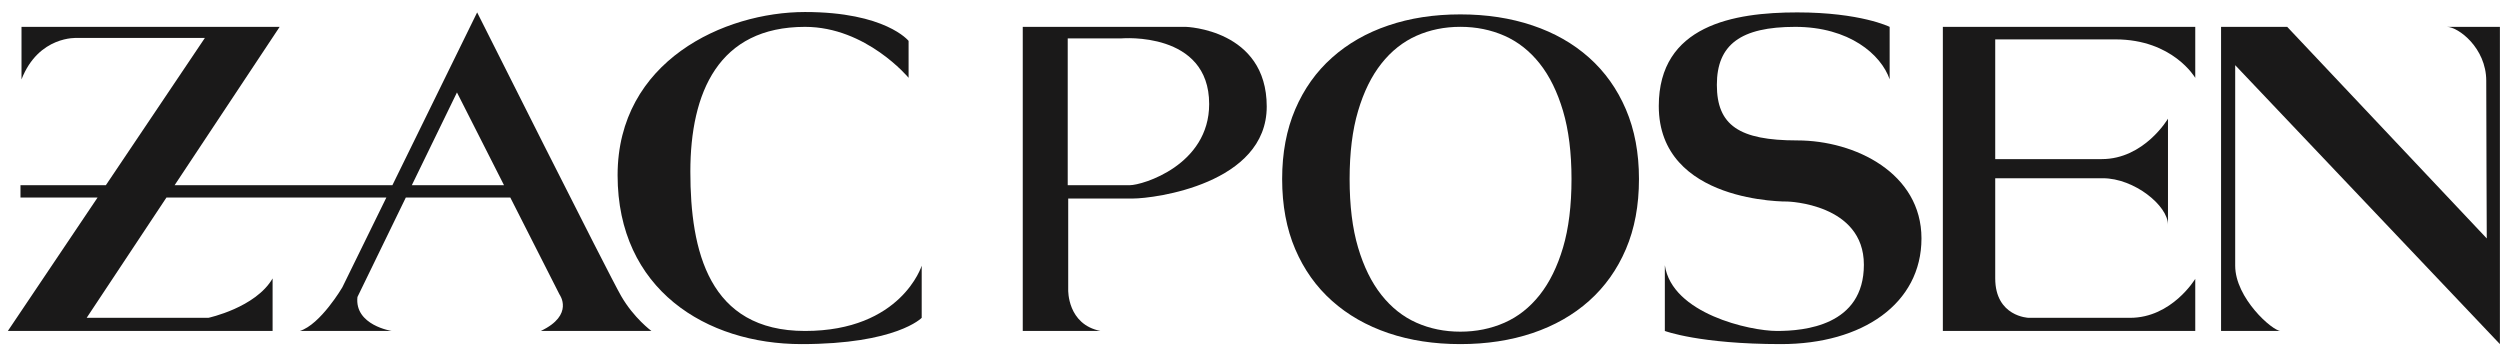
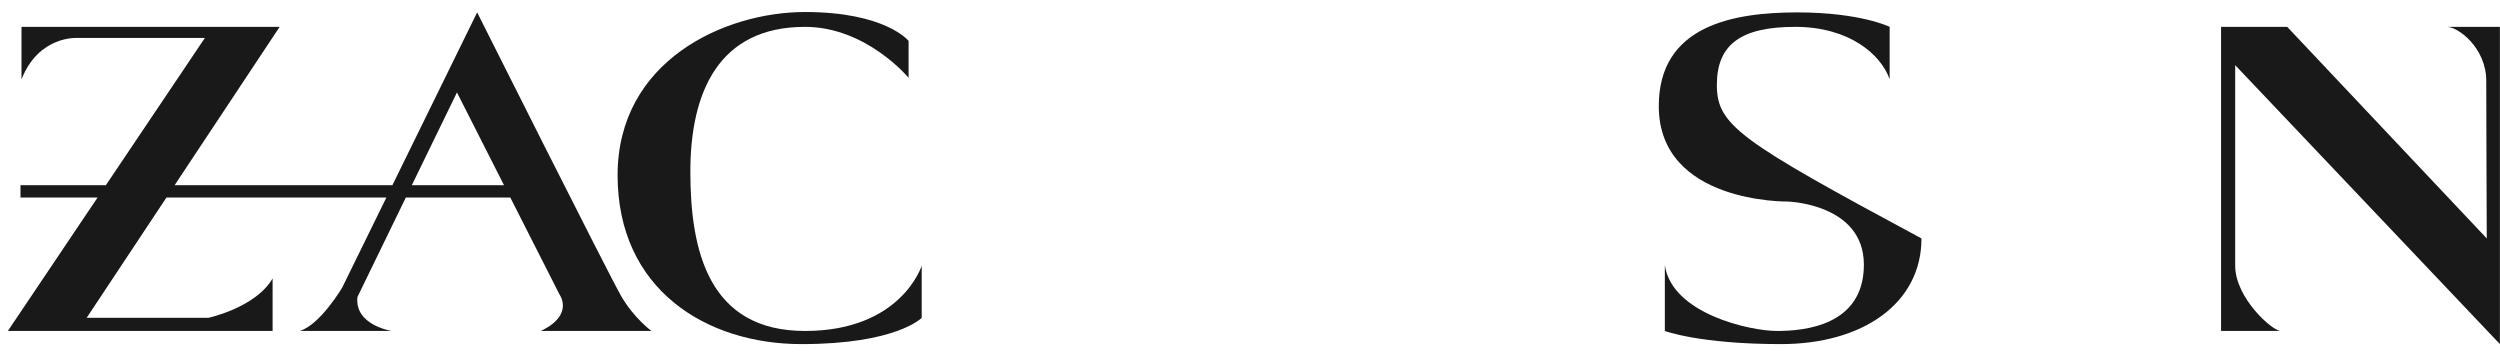
<svg xmlns="http://www.w3.org/2000/svg" width="78px" height="11px" viewBox="0 0 78 11" version="1.1">
  <title>zac-posen</title>
  <desc>Created with Sketch.</desc>
  <defs />
  <g id="Page-2" stroke="none" stroke-width="1" fill="none" fill-rule="evenodd">
    <g id="zac-posen" fill="#1A1919">
-       <path d="M40.003,5.585 C40.003,4.772 40.139,4.048 40.411,3.412 C40.683,2.776 41.065,2.238 41.56,1.798 C42.053,1.358 42.639,1.023 43.317,0.794 C43.993,0.564 44.741,0.449 45.562,0.449 C46.382,0.449 47.133,0.564 47.815,0.794 C48.497,1.023 49.085,1.358 49.579,1.798 C50.073,2.238 50.456,2.776 50.728,3.412 C51,4.048 51.136,4.772 51.136,5.585 C51.136,6.408 51,7.137 50.728,7.773 C50.456,8.41 50.073,8.947 49.579,9.388 C49.085,9.828 48.497,10.162 47.815,10.392 C47.133,10.621 46.382,10.736 45.562,10.736 C44.741,10.736 43.993,10.621 43.317,10.392 C42.639,10.162 42.053,9.828 41.56,9.388 C41.065,8.947 40.683,8.41 40.411,7.773 C40.139,7.137 40.003,6.408 40.003,5.585 Z M49.031,5.585 C49.031,4.766 48.943,4.059 48.767,3.463 C48.59,2.867 48.348,2.373 48.038,1.982 C47.728,1.591 47.362,1.303 46.939,1.116 C46.516,0.93 46.057,0.837 45.563,0.837 C45.07,0.837 44.613,0.93 44.194,1.116 C43.775,1.303 43.41,1.591 43.101,1.982 C42.791,2.373 42.548,2.867 42.372,3.463 C42.195,4.059 42.108,4.766 42.108,5.585 C42.108,6.414 42.195,7.127 42.372,7.723 C42.548,8.318 42.791,8.812 43.101,9.203 C43.41,9.594 43.775,9.883 44.194,10.069 C44.613,10.255 45.07,10.348 45.563,10.348 C46.057,10.348 46.516,10.255 46.939,10.069 C47.362,9.883 47.728,9.594 48.038,9.203 C48.348,8.812 48.59,8.318 48.767,7.723 C48.943,7.127 49.031,6.414 49.031,5.585 Z" id="Fill-1" />
      <path d="M16.873,10.326 L20.325,10.326 C20.325,10.326 19.777,9.925 19.38,9.236 C18.982,8.547 14.887,0.387 14.887,0.387 L12.243,5.778 L5.448,5.778 L8.725,0.838 L0.671,0.838 L0.671,2.477 C1.207,1.106 2.404,1.184 2.404,1.184 L6.392,1.184 L3.303,5.778 L0.639,5.778 L0.639,6.162 L3.045,6.162 L0.245,10.326 L8.505,10.326 L8.505,8.687 C7.976,9.6 6.502,9.916 6.502,9.916 L2.704,9.916 L5.194,6.162 L12.055,6.162 L10.679,8.968 C10.679,8.968 10.001,10.123 9.355,10.326 L12.224,10.326 C12.224,10.326 11.057,10.15 11.152,9.267 L12.662,6.162 L15.921,6.162 L17.457,9.188 C17.457,9.188 17.929,9.825 16.873,10.326 Z M12.849,5.778 L14.257,2.884 L15.725,5.778 L12.849,5.778 Z" id="Fill-2" />
      <path d="M28.348,2.427 L28.348,1.276 C28.348,1.276 27.633,0.375 25.116,0.375 C22.6,0.375 19.269,1.9 19.269,5.467 C19.269,9.034 22.038,10.736 25.006,10.736 C27.975,10.736 28.757,9.916 28.757,9.916 L28.757,8.29 C28.757,8.29 28.122,10.326 25.116,10.326 C22.112,10.326 21.539,7.829 21.539,5.357 C21.539,2.884 22.416,0.838 25.116,0.838 C27.03,0.838 28.348,2.427 28.348,2.427" id="Fill-3" />
-       <path d="M31.91,10.326 L31.91,0.838 L37.001,0.838 C37.001,0.838 39.522,0.914 39.522,3.325 C39.522,5.737 36.024,6.194 35.346,6.194 C34.81,6.194 33.328,6.194 33.328,6.194 L33.328,9.046 C33.328,9.046 33.297,10.123 34.337,10.326 L31.91,10.326 Z M35.251,5.778 C35.645,5.778 37.726,5.154 37.726,3.246 C37.726,0.967 34.999,1.197 34.999,1.197 L33.313,1.197 L33.313,5.778 C33.313,5.778 34.857,5.778 35.251,5.778 Z" id="Fill-4" />
-       <path d="M58.957,2.474 L58.957,0.838 C58.957,0.838 58.053,0.387 56.072,0.387 C54.092,0.387 51.754,0.788 51.754,3.309 C51.754,6.351 55.773,6.288 55.773,6.288 C55.773,6.288 58.153,6.351 58.153,8.259 C58.153,10.166 56.288,10.326 55.442,10.326 C54.597,10.326 52.164,9.787 51.943,8.274 L51.943,10.326 C51.943,10.326 53.025,10.736 55.568,10.736 C58.111,10.736 59.95,9.472 59.95,7.439 C59.95,5.406 57.885,4.381 56.072,4.381 C54.26,4.381 53.566,3.908 53.566,2.647 C53.566,1.387 54.317,0.838 56.01,0.838 C57.701,0.838 58.689,1.702 58.957,2.474" id="Fill-5" />
-       <path d="M66.002,1.229 C67.799,1.229 68.492,2.43 68.492,2.43 L68.492,0.838 L60.617,0.838 L60.617,10.326 L68.492,10.326 L68.492,8.7 C68.492,8.7 67.763,9.916 66.459,9.916 C65.157,9.916 63.291,9.916 63.291,9.916 C63.291,9.916 62.251,9.882 62.251,8.684 C62.251,8.207 62.251,6.928 62.251,5.561 C62.863,5.561 64.792,5.561 65.608,5.561 C66.585,5.561 67.641,6.415 67.641,7.014 L67.641,3.703 C67.641,3.703 66.9,4.964 65.576,4.964 C64.577,4.964 62.975,4.964 62.251,4.964 C62.251,3.082 62.251,1.229 62.251,1.229 C62.251,1.229 64.205,1.229 66.002,1.229" id="Fill-6" />
+       <path d="M58.957,2.474 L58.957,0.838 C58.957,0.838 58.053,0.387 56.072,0.387 C54.092,0.387 51.754,0.788 51.754,3.309 C51.754,6.351 55.773,6.288 55.773,6.288 C55.773,6.288 58.153,6.351 58.153,8.259 C58.153,10.166 56.288,10.326 55.442,10.326 C54.597,10.326 52.164,9.787 51.943,8.274 L51.943,10.326 C51.943,10.326 53.025,10.736 55.568,10.736 C58.111,10.736 59.95,9.472 59.95,7.439 C54.26,4.381 53.566,3.908 53.566,2.647 C53.566,1.387 54.317,0.838 56.01,0.838 C57.701,0.838 58.689,1.702 58.957,2.474" id="Fill-5" />
      <path d="M76.342,0.838 L77.997,0.838 L77.997,10.736 L69.738,2.033 C69.738,2.033 69.738,7.281 69.738,8.29 C69.738,9.299 70.899,10.326 71.156,10.326 L69.297,10.326 L69.297,0.838 L71.361,0.838 L77.587,7.439 C77.587,7.439 77.571,3.546 77.571,2.521 C77.571,1.497 76.699,0.838 76.342,0.838" id="Fill-7" />
    </g>
  </g>
</svg>